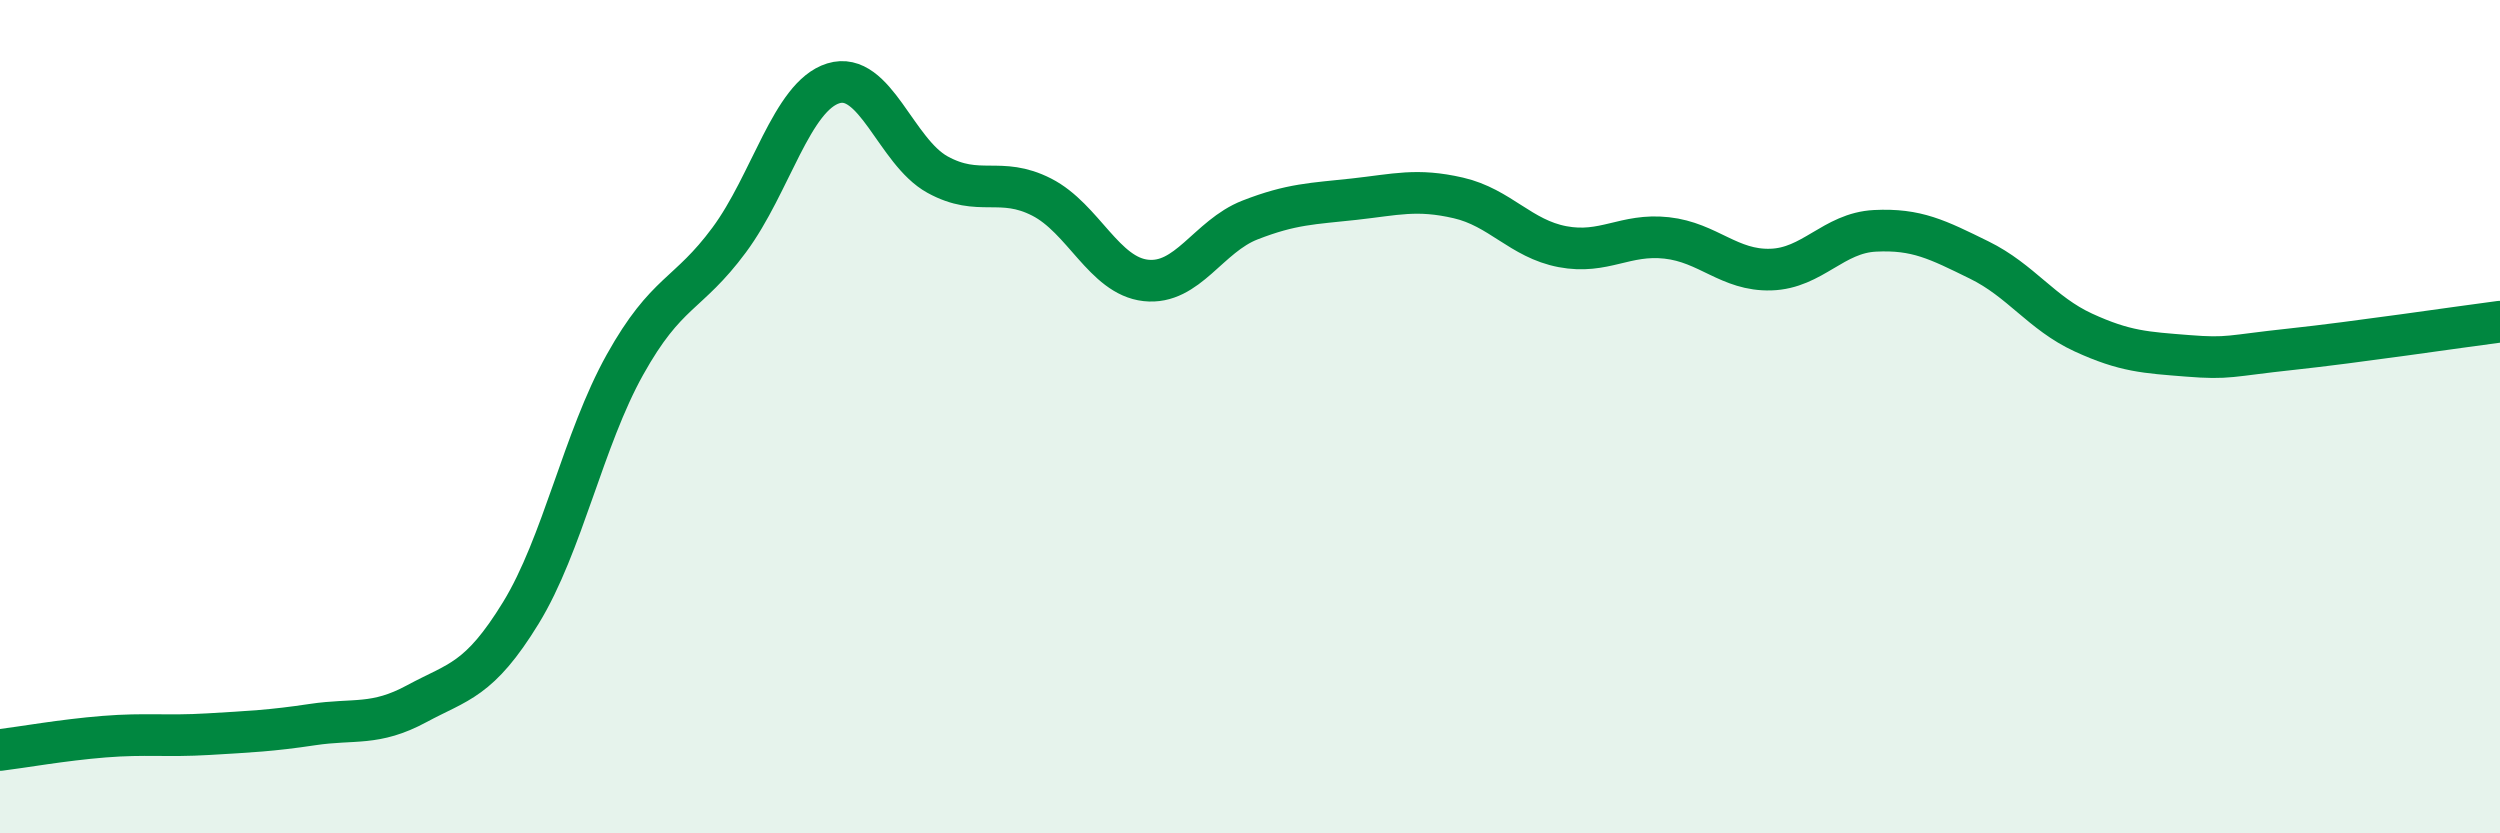
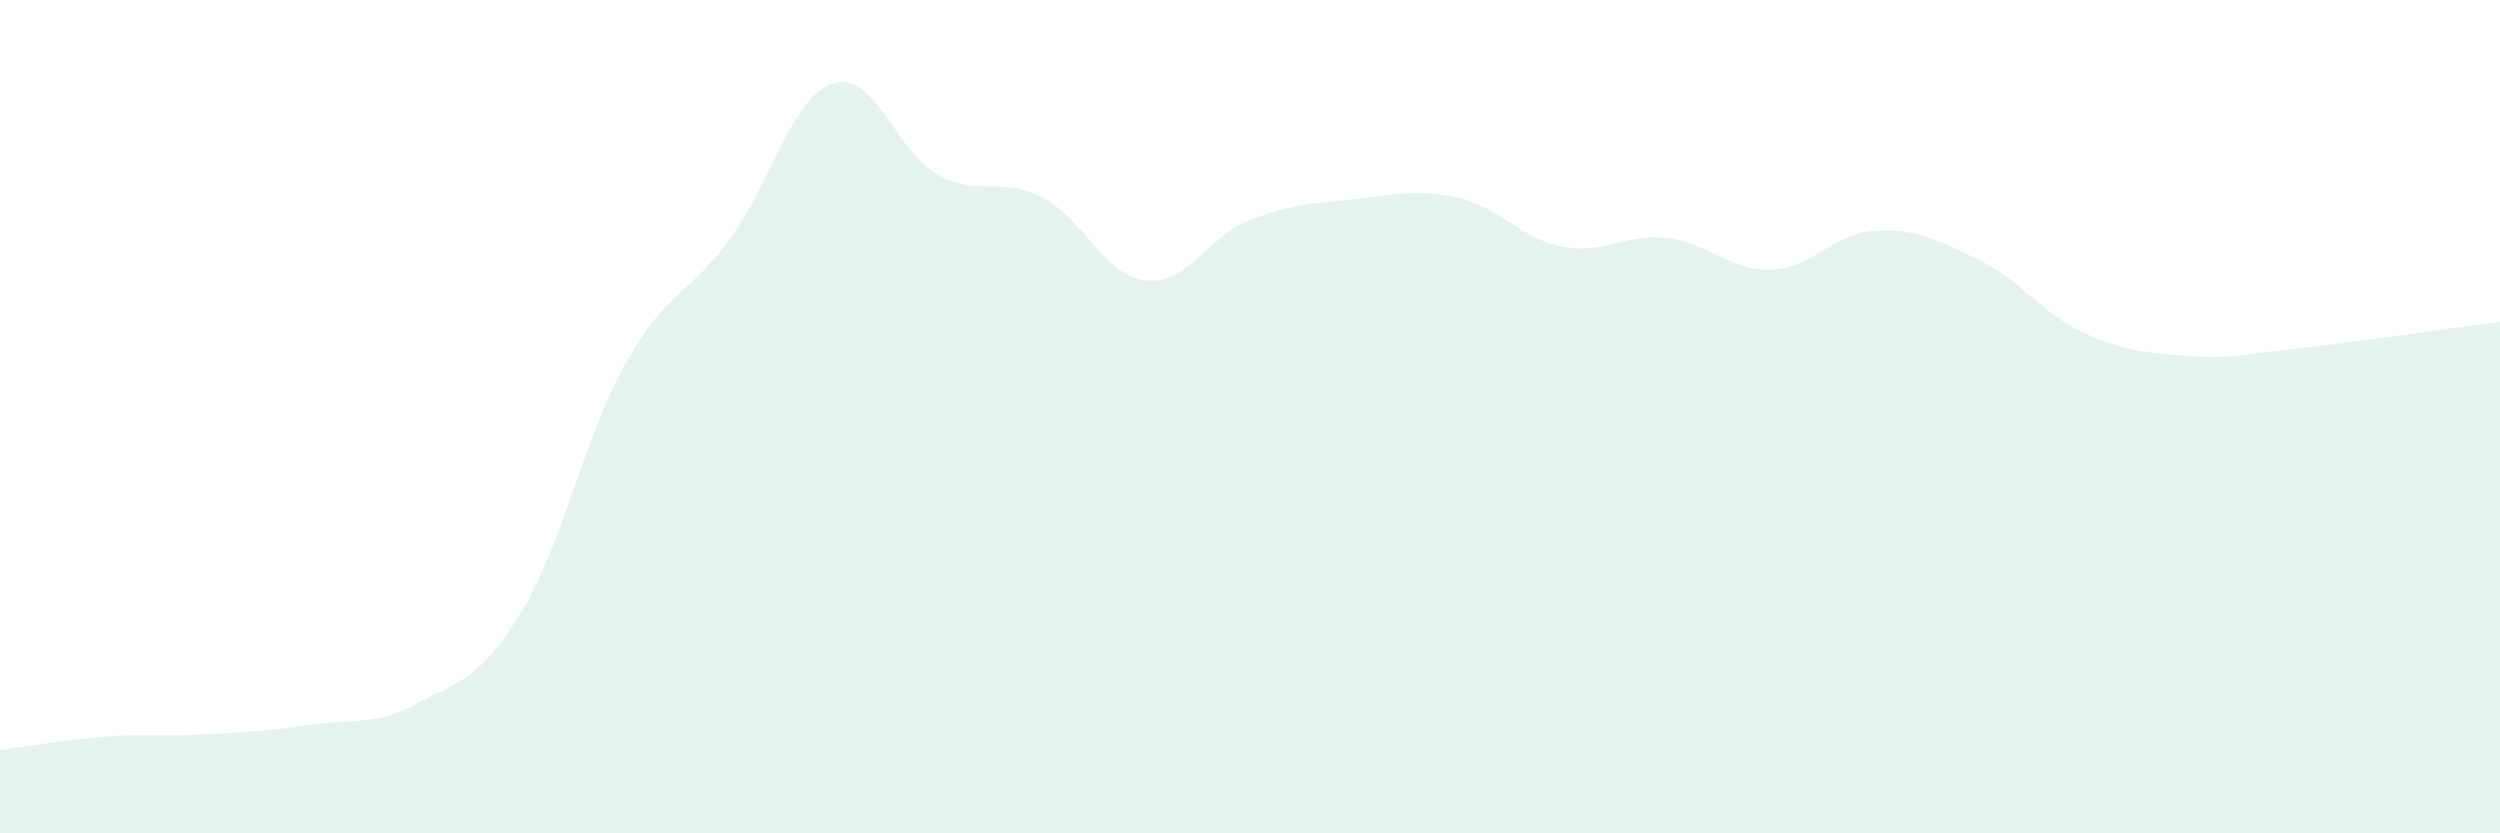
<svg xmlns="http://www.w3.org/2000/svg" width="60" height="20" viewBox="0 0 60 20">
  <path d="M 0,18 C 0.5,17.94 1.5,17.76 2.5,17.68 C 3.5,17.6 4,17.68 5,17.62 C 6,17.56 6.5,17.54 7.5,17.39 C 8.5,17.24 9,17.43 10,16.89 C 11,16.35 11.5,16.34 12.5,14.71 C 13.5,13.08 14,10.54 15,8.75 C 16,6.96 16.5,7.11 17.5,5.76 C 18.5,4.41 19,2.31 20,2 C 21,1.69 21.5,3.64 22.5,4.19 C 23.5,4.74 24,4.22 25,4.73 C 26,5.24 26.5,6.62 27.5,6.73 C 28.5,6.84 29,5.67 30,5.28 C 31,4.89 31.5,4.89 32.5,4.78 C 33.5,4.67 34,4.52 35,4.75 C 36,4.98 36.5,5.73 37.5,5.92 C 38.5,6.11 39,5.6 40,5.71 C 41,5.82 41.5,6.5 42.5,6.47 C 43.5,6.44 44,5.59 45,5.54 C 46,5.49 46.5,5.75 47.5,6.24 C 48.5,6.73 49,7.52 50,7.98 C 51,8.44 51.5,8.46 52.5,8.54 C 53.5,8.62 53.5,8.54 55,8.38 C 56.5,8.22 59,7.85 60,7.72L60 20L0 20Z" fill="#008740" opacity="0.1" stroke-linecap="round" stroke-linejoin="round" />
-   <path d="M 0,18 C 0.5,17.94 1.5,17.76 2.5,17.68 C 3.5,17.6 4,17.68 5,17.62 C 6,17.56 6.5,17.54 7.5,17.39 C 8.5,17.24 9,17.43 10,16.89 C 11,16.35 11.5,16.34 12.5,14.71 C 13.5,13.08 14,10.54 15,8.75 C 16,6.96 16.5,7.11 17.5,5.76 C 18.5,4.41 19,2.31 20,2 C 21,1.69 21.5,3.64 22.5,4.19 C 23.5,4.74 24,4.22 25,4.73 C 26,5.24 26.5,6.62 27.5,6.73 C 28.5,6.84 29,5.67 30,5.28 C 31,4.89 31.5,4.89 32.5,4.78 C 33.5,4.67 34,4.52 35,4.75 C 36,4.98 36.5,5.73 37.5,5.92 C 38.5,6.11 39,5.6 40,5.71 C 41,5.82 41.5,6.5 42.5,6.47 C 43.5,6.44 44,5.59 45,5.54 C 46,5.49 46.5,5.75 47.5,6.24 C 48.5,6.73 49,7.52 50,7.98 C 51,8.44 51.5,8.46 52.5,8.54 C 53.5,8.62 53.5,8.54 55,8.38 C 56.5,8.22 59,7.85 60,7.72" stroke="#008740" stroke-width="1" fill="none" stroke-linecap="round" stroke-linejoin="round" />
</svg>